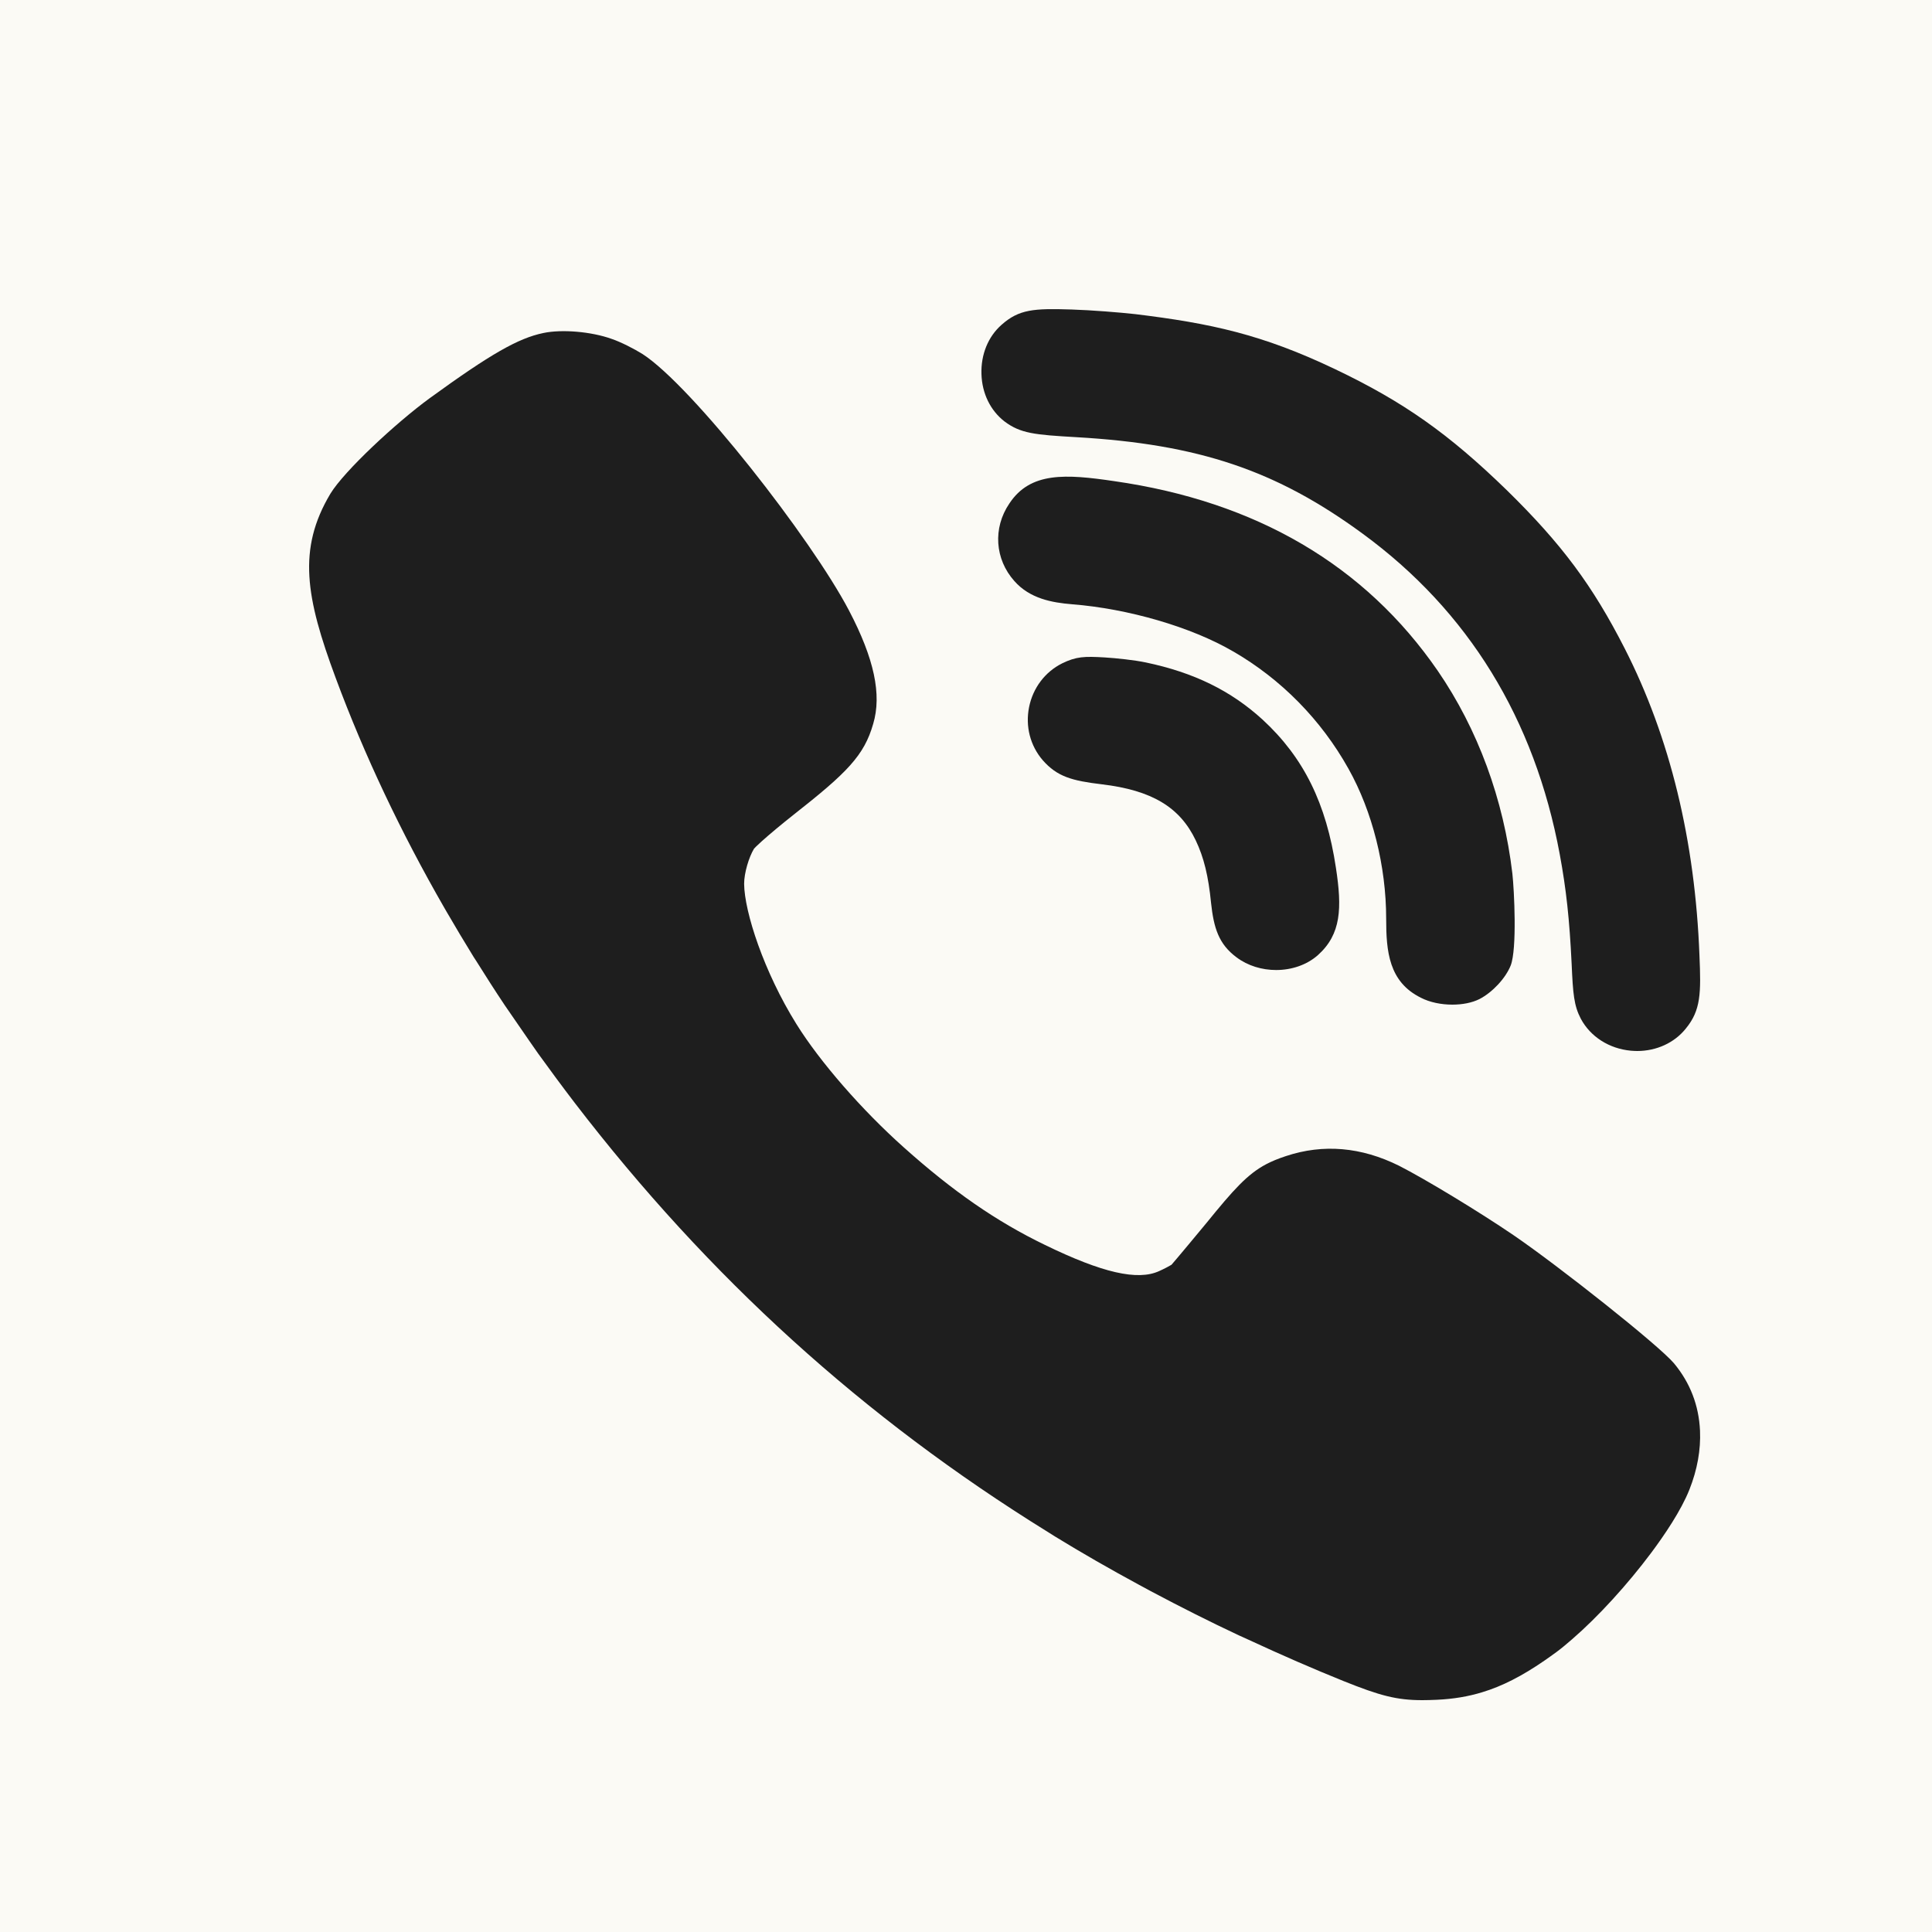
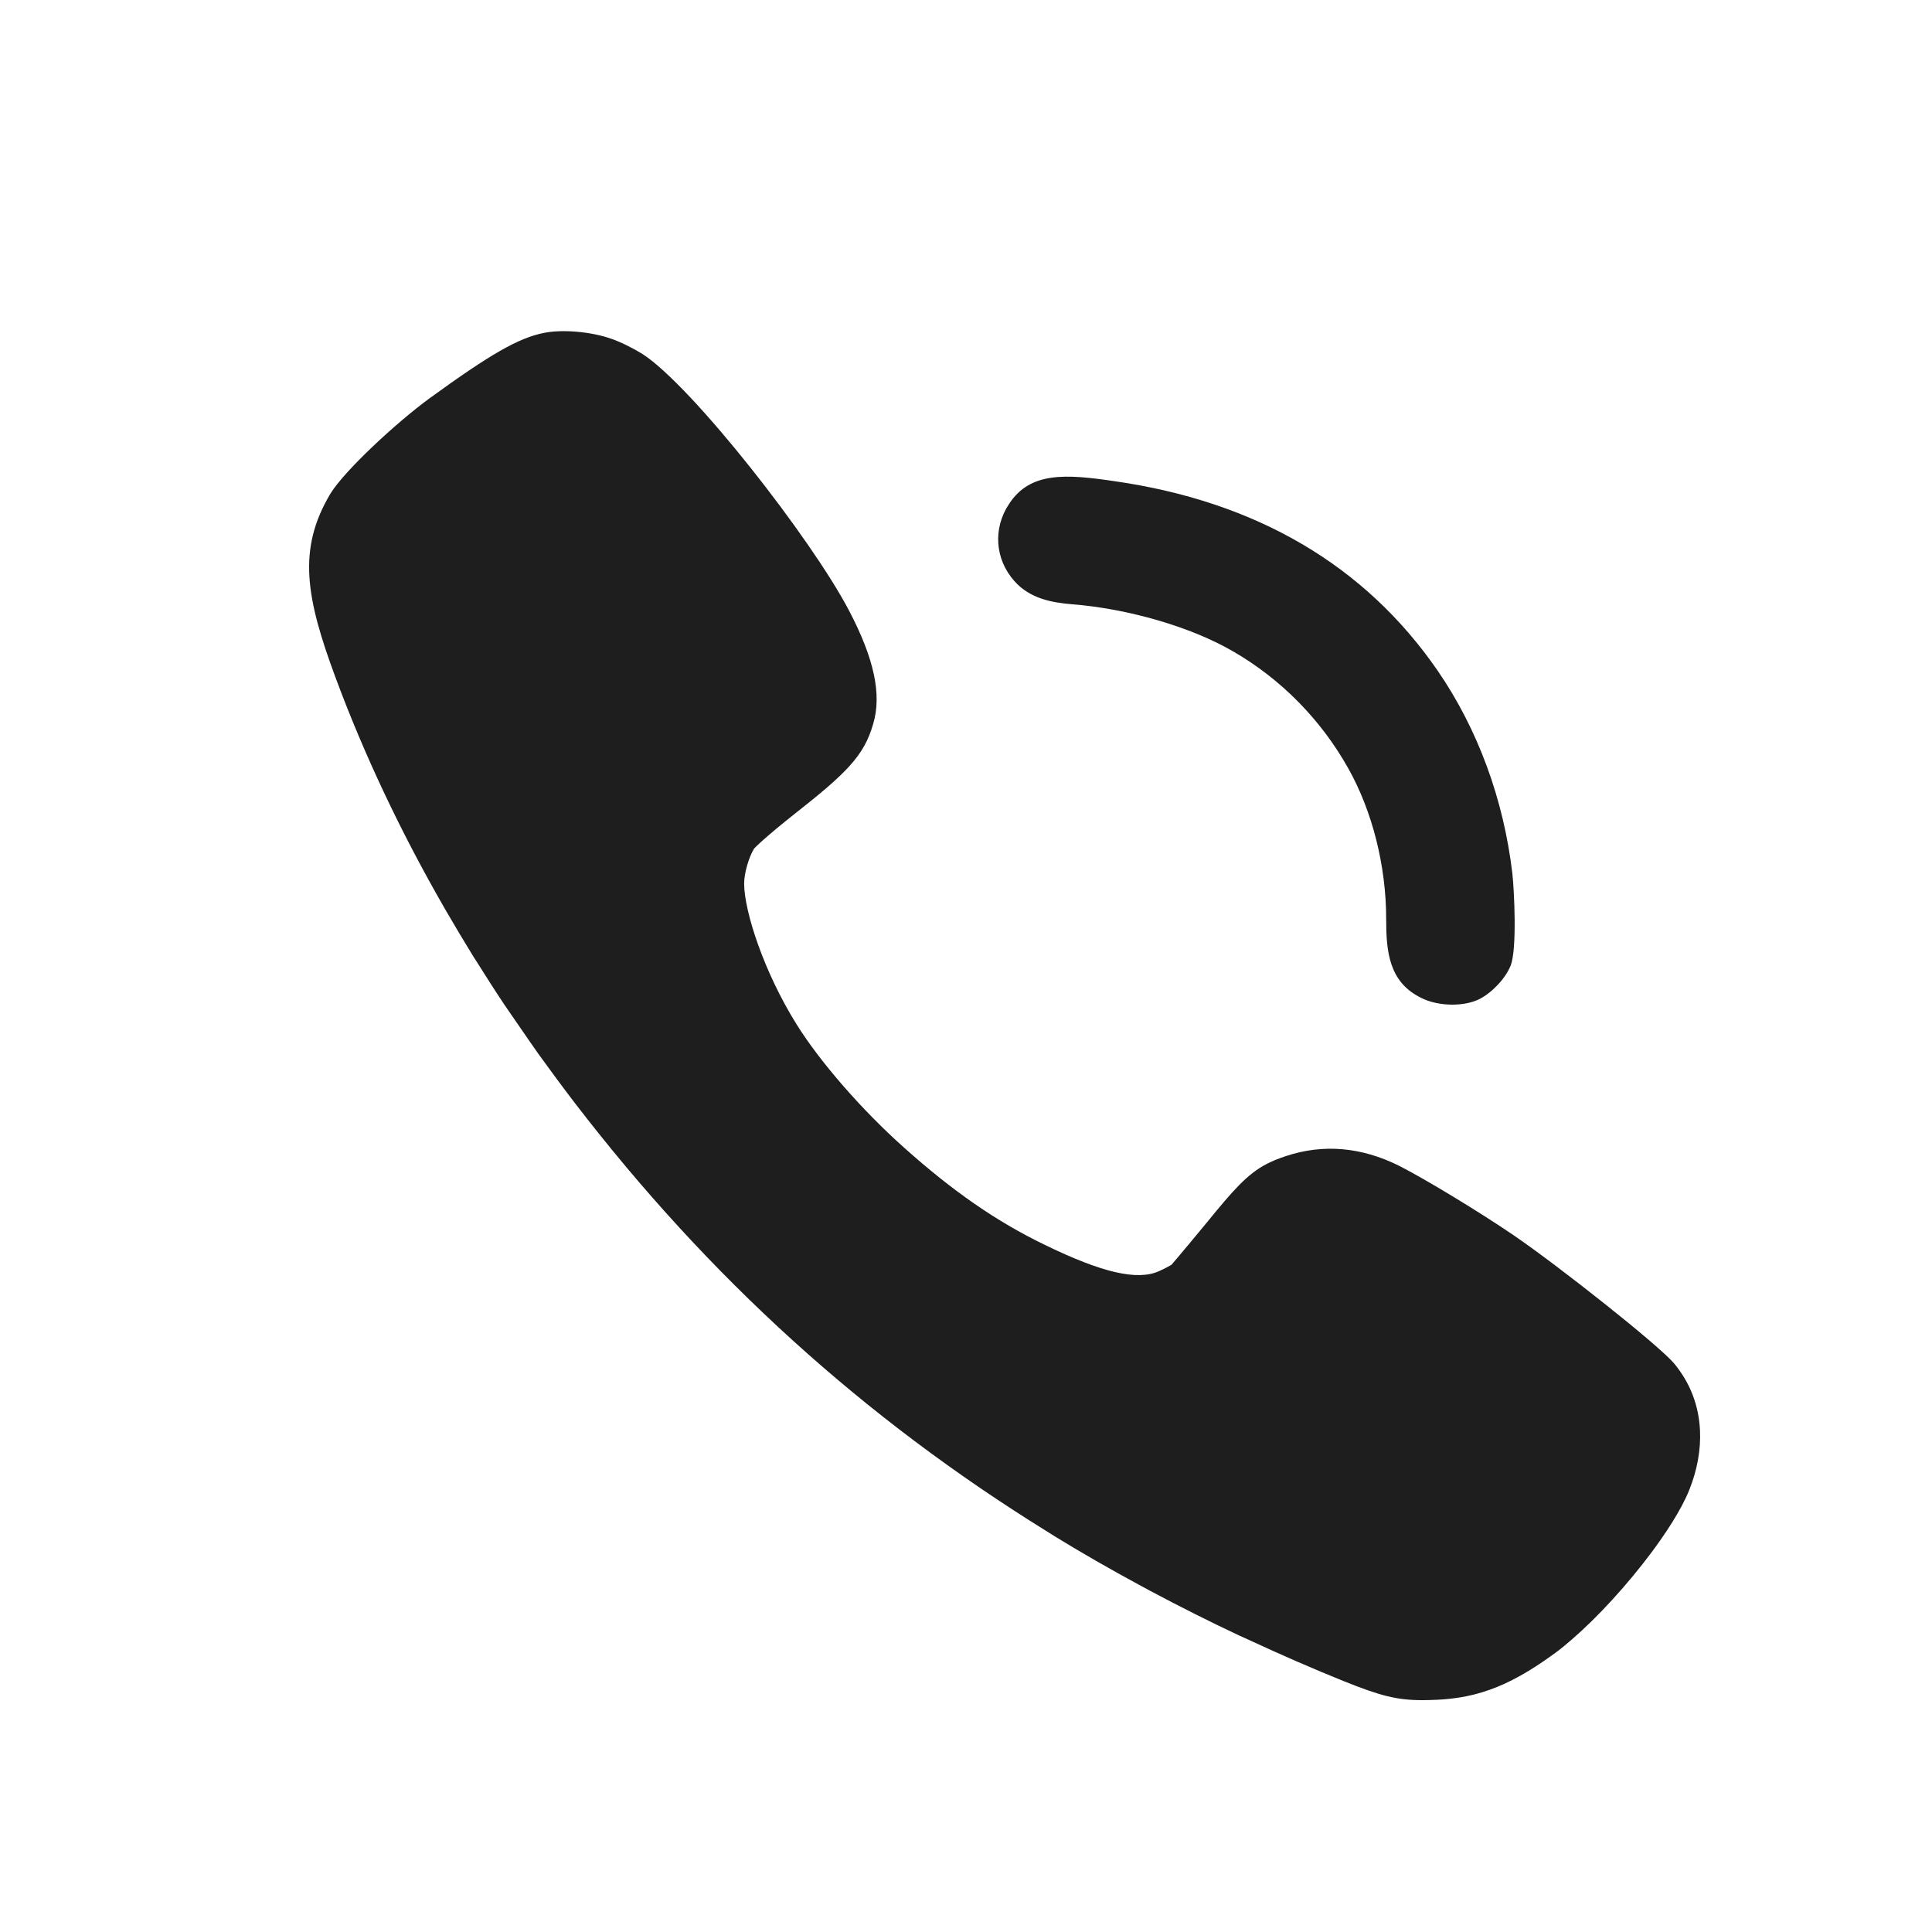
<svg xmlns="http://www.w3.org/2000/svg" width="25" height="25" viewBox="0 0 25 25" fill="none">
-   <rect width="25" height="25" fill="#FBFAF5" />
-   <path d="M12.999 5.454C13.206 5.609 13.387 5.626 13.927 5.657C15.511 5.748 16.515 6.086 17.633 6.906C19 7.907 19.858 9.302 20.183 11.054C20.267 11.508 20.309 11.893 20.337 12.473C20.354 12.862 20.367 13.013 20.456 13.183C20.581 13.416 20.823 13.57 21.103 13.596C21.131 13.598 21.158 13.6 21.185 13.6C21.435 13.6 21.667 13.494 21.814 13.31C22.011 13.071 22.011 12.848 21.991 12.367C21.935 10.879 21.61 9.541 21.024 8.392C20.607 7.575 20.208 7.039 19.5 6.345C18.745 5.611 18.163 5.2 17.274 4.776C16.333 4.327 15.667 4.184 14.692 4.065C14.495 4.043 14.124 4.013 13.867 4.005C13.377 3.989 13.186 4.002 12.96 4.203C12.786 4.356 12.692 4.588 12.7 4.84C12.707 5.09 12.816 5.313 12.999 5.454Z" fill="#1E1E1E" />
  <path d="M17.937 11.889C17.937 12.31 17.971 12.706 18.387 12.911C18.501 12.97 18.649 13 18.794 13C18.923 13 19.048 12.976 19.144 12.928C19.312 12.841 19.482 12.659 19.548 12.494C19.632 12.281 19.594 11.519 19.57 11.304C19.457 10.343 19.123 9.436 18.605 8.681C17.664 7.315 16.256 6.489 14.418 6.226C13.795 6.134 13.332 6.102 13.06 6.517C12.846 6.833 12.873 7.236 13.126 7.519C13.327 7.747 13.615 7.798 13.87 7.819C14.601 7.876 15.418 8.115 15.954 8.428L15.955 8.428C16.579 8.789 17.095 9.314 17.449 9.947C17.759 10.5 17.937 11.208 17.937 11.889Z" fill="#1E1E1E" />
-   <path d="M16.339 9.313C15.928 8.937 15.447 8.702 14.826 8.572C14.684 8.542 14.443 8.516 14.293 8.507C14.034 8.492 13.928 8.494 13.744 8.584C13.522 8.695 13.366 8.902 13.316 9.151C13.267 9.398 13.33 9.647 13.492 9.836C13.679 10.05 13.871 10.103 14.258 10.149C14.904 10.226 15.268 10.444 15.473 10.875C15.578 11.095 15.637 11.337 15.671 11.684C15.706 12.008 15.77 12.217 16.001 12.388C16.147 12.498 16.331 12.552 16.513 12.552C16.713 12.552 16.91 12.487 17.055 12.358L17.056 12.357C17.355 12.087 17.367 11.753 17.287 11.231C17.162 10.395 16.87 9.803 16.339 9.313Z" fill="#1E1E1E" />
  <path d="M21.998 18.513C21.983 18.186 21.871 17.894 21.662 17.642C21.46 17.403 20.168 16.382 19.592 15.988C19.144 15.682 18.435 15.253 18.104 15.085C17.615 14.842 17.123 14.799 16.639 14.96C16.533 14.995 16.457 15.027 16.386 15.064C16.141 15.193 15.961 15.395 15.611 15.826C15.237 16.278 15.159 16.366 15.159 16.366C15.124 16.387 15.068 16.417 14.999 16.448C14.721 16.575 14.264 16.471 13.521 16.109C12.894 15.806 12.331 15.416 11.695 14.847C11.153 14.364 10.608 13.738 10.306 13.252C9.886 12.579 9.632 11.799 9.629 11.437C9.629 11.296 9.69 11.093 9.757 10.982L9.787 10.951C9.807 10.932 9.828 10.912 9.858 10.885C9.963 10.791 10.114 10.665 10.271 10.541C10.963 9.997 11.182 9.776 11.299 9.367C11.412 8.988 11.312 8.522 10.986 7.9C10.5 6.972 8.958 4.997 8.314 4.581C8.208 4.515 8.034 4.425 7.911 4.384C7.647 4.29 7.268 4.259 7.032 4.309C6.706 4.376 6.347 4.581 5.557 5.155C5.124 5.472 4.456 6.092 4.275 6.389C3.847 7.107 3.956 7.73 4.344 8.773C4.713 9.768 5.187 10.77 5.75 11.748L5.779 11.798C5.893 11.994 6.009 12.189 6.13 12.385L6.162 12.434C6.283 12.627 6.405 12.819 6.533 13.01L6.735 13.303C6.811 13.413 6.886 13.523 6.963 13.632C7.117 13.845 7.274 14.058 7.437 14.271C9.173 16.532 11.174 18.347 13.553 19.82L13.65 19.881C13.995 20.093 14.363 20.304 14.742 20.509L14.89 20.589C15.283 20.798 15.655 20.985 16.03 21.161L16.147 21.214C16.589 21.419 16.994 21.595 17.383 21.752C17.855 21.942 18.073 22 18.404 22C18.463 22 18.525 21.998 18.594 21.995C18.807 21.985 18.999 21.953 19.181 21.897C19.436 21.82 19.692 21.69 19.985 21.488C20.035 21.453 20.087 21.417 20.141 21.377C20.206 21.329 20.275 21.271 20.345 21.21C20.678 20.922 21.061 20.503 21.369 20.09C21.533 19.87 21.752 19.55 21.861 19.275C21.963 19.018 22.009 18.761 21.998 18.513V18.513H21.998Z" fill="#1E1E1E" />
</svg>